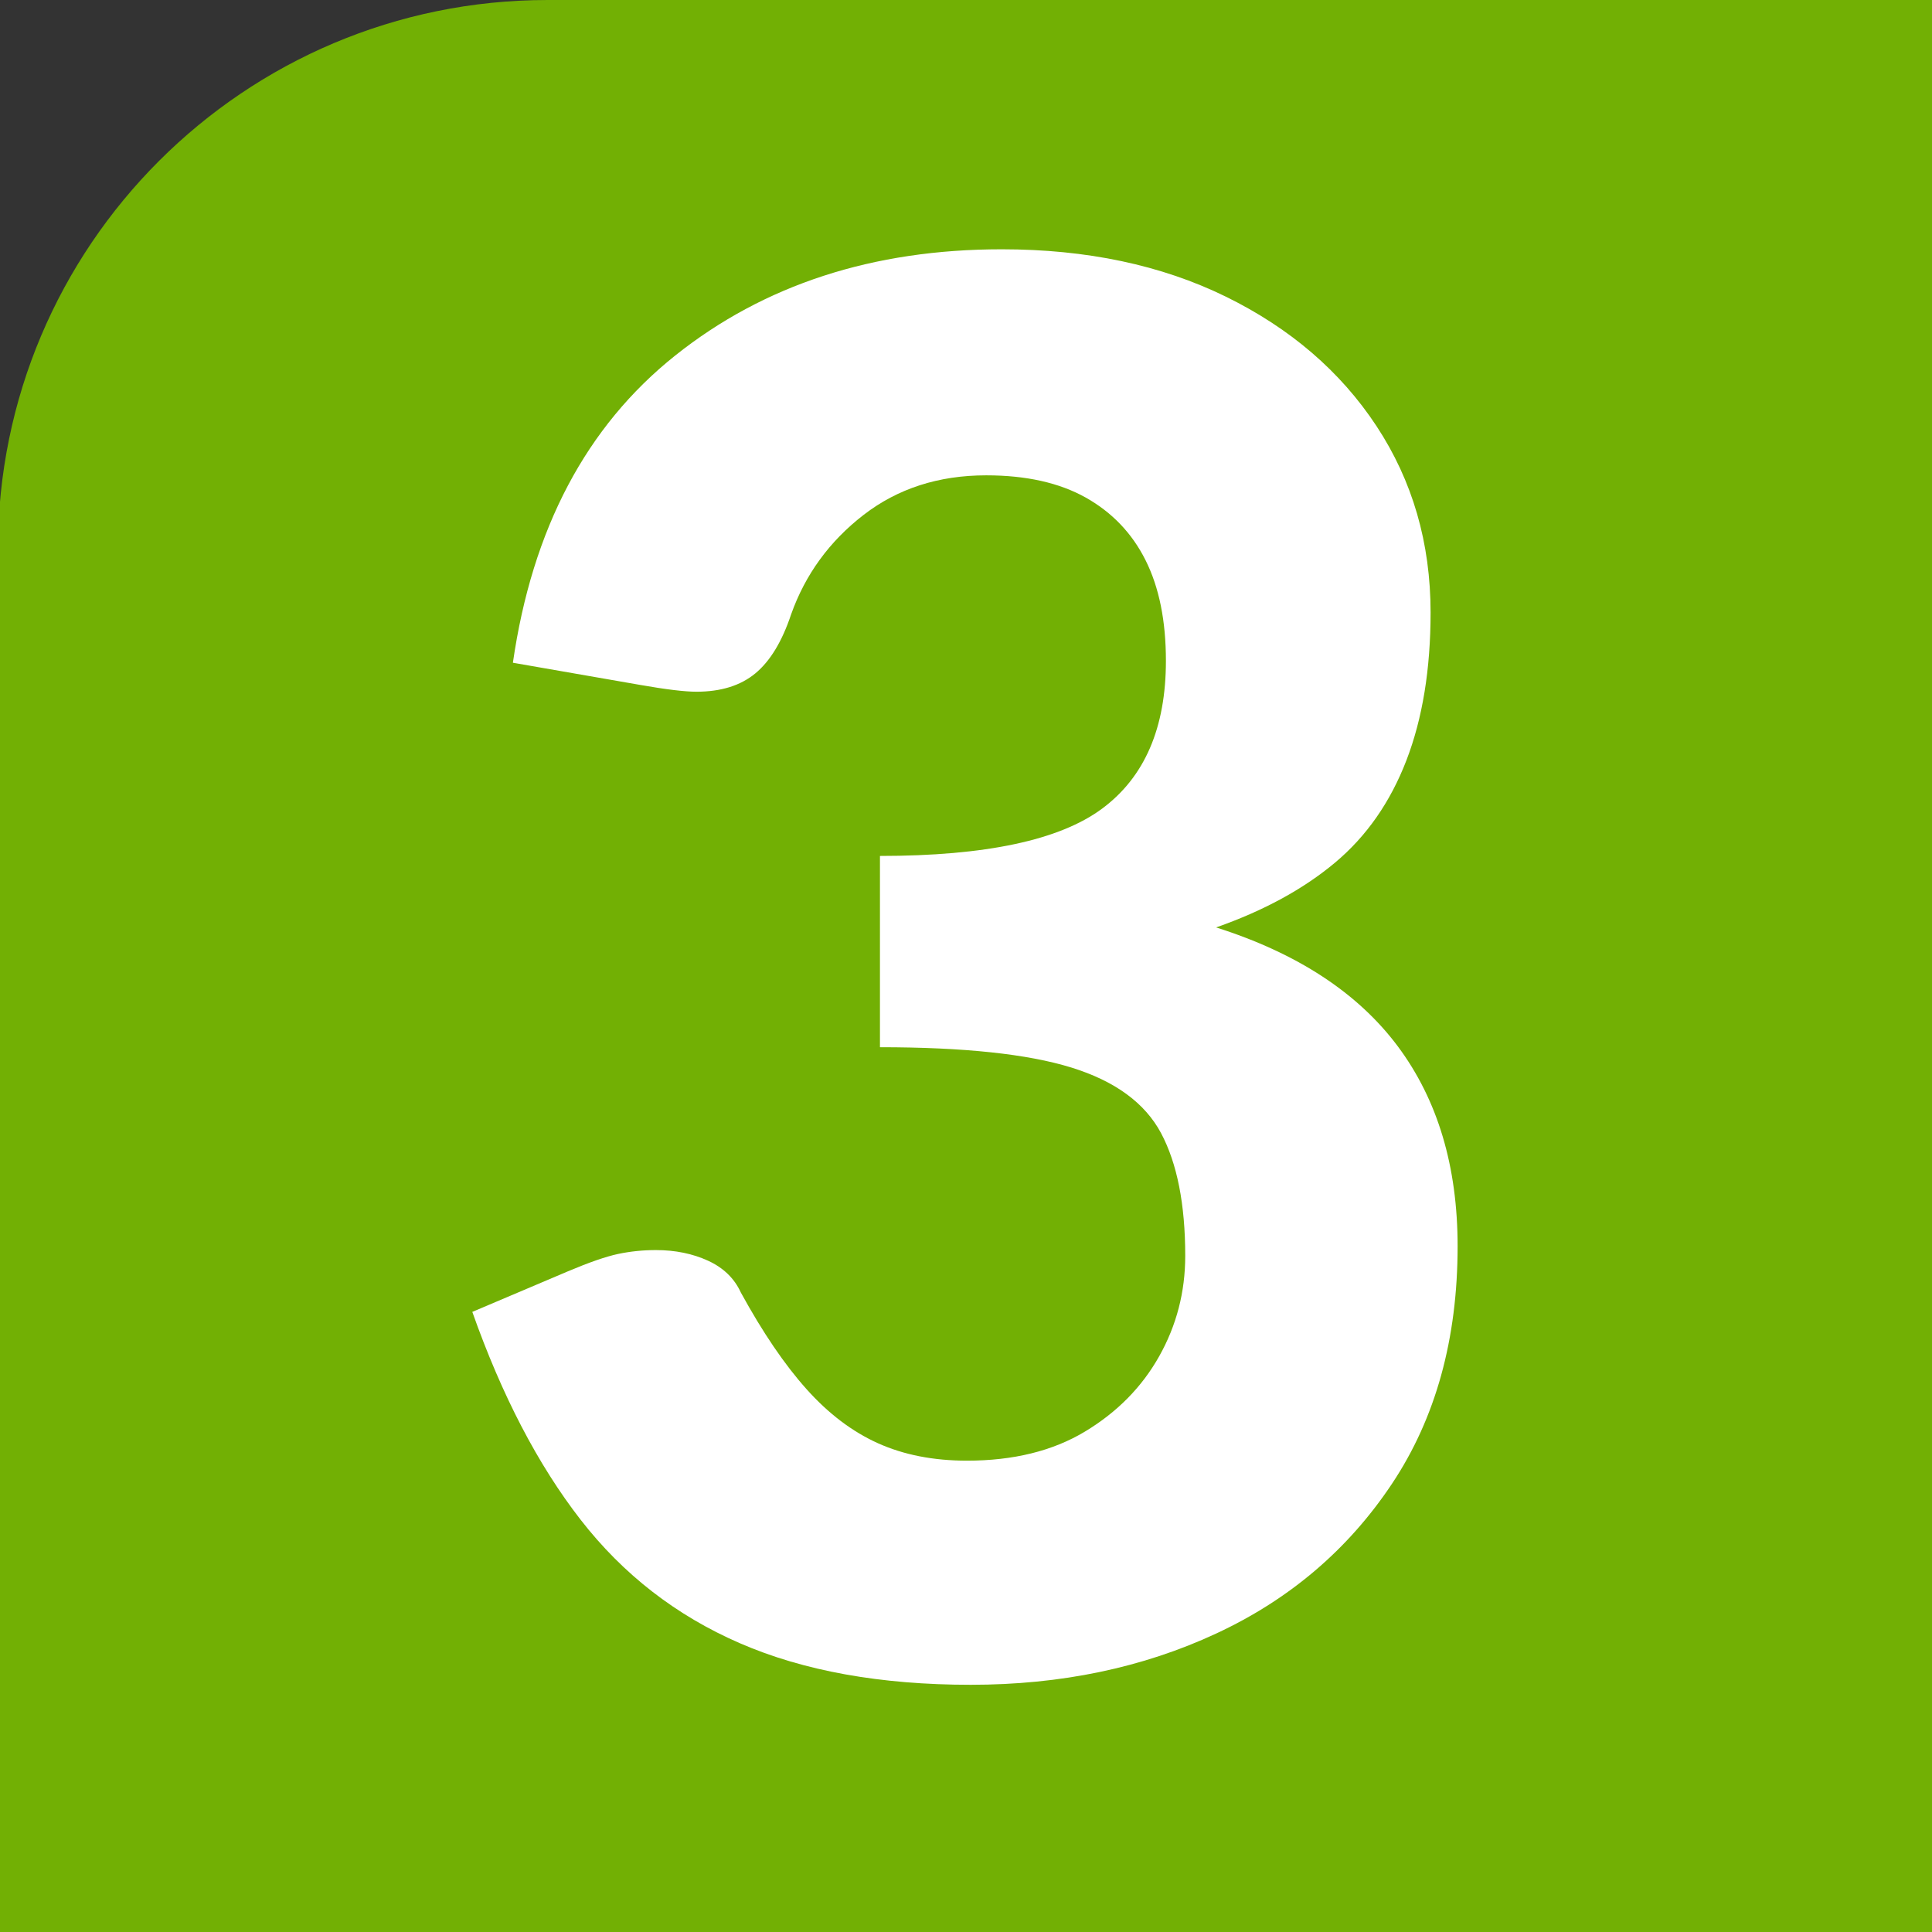
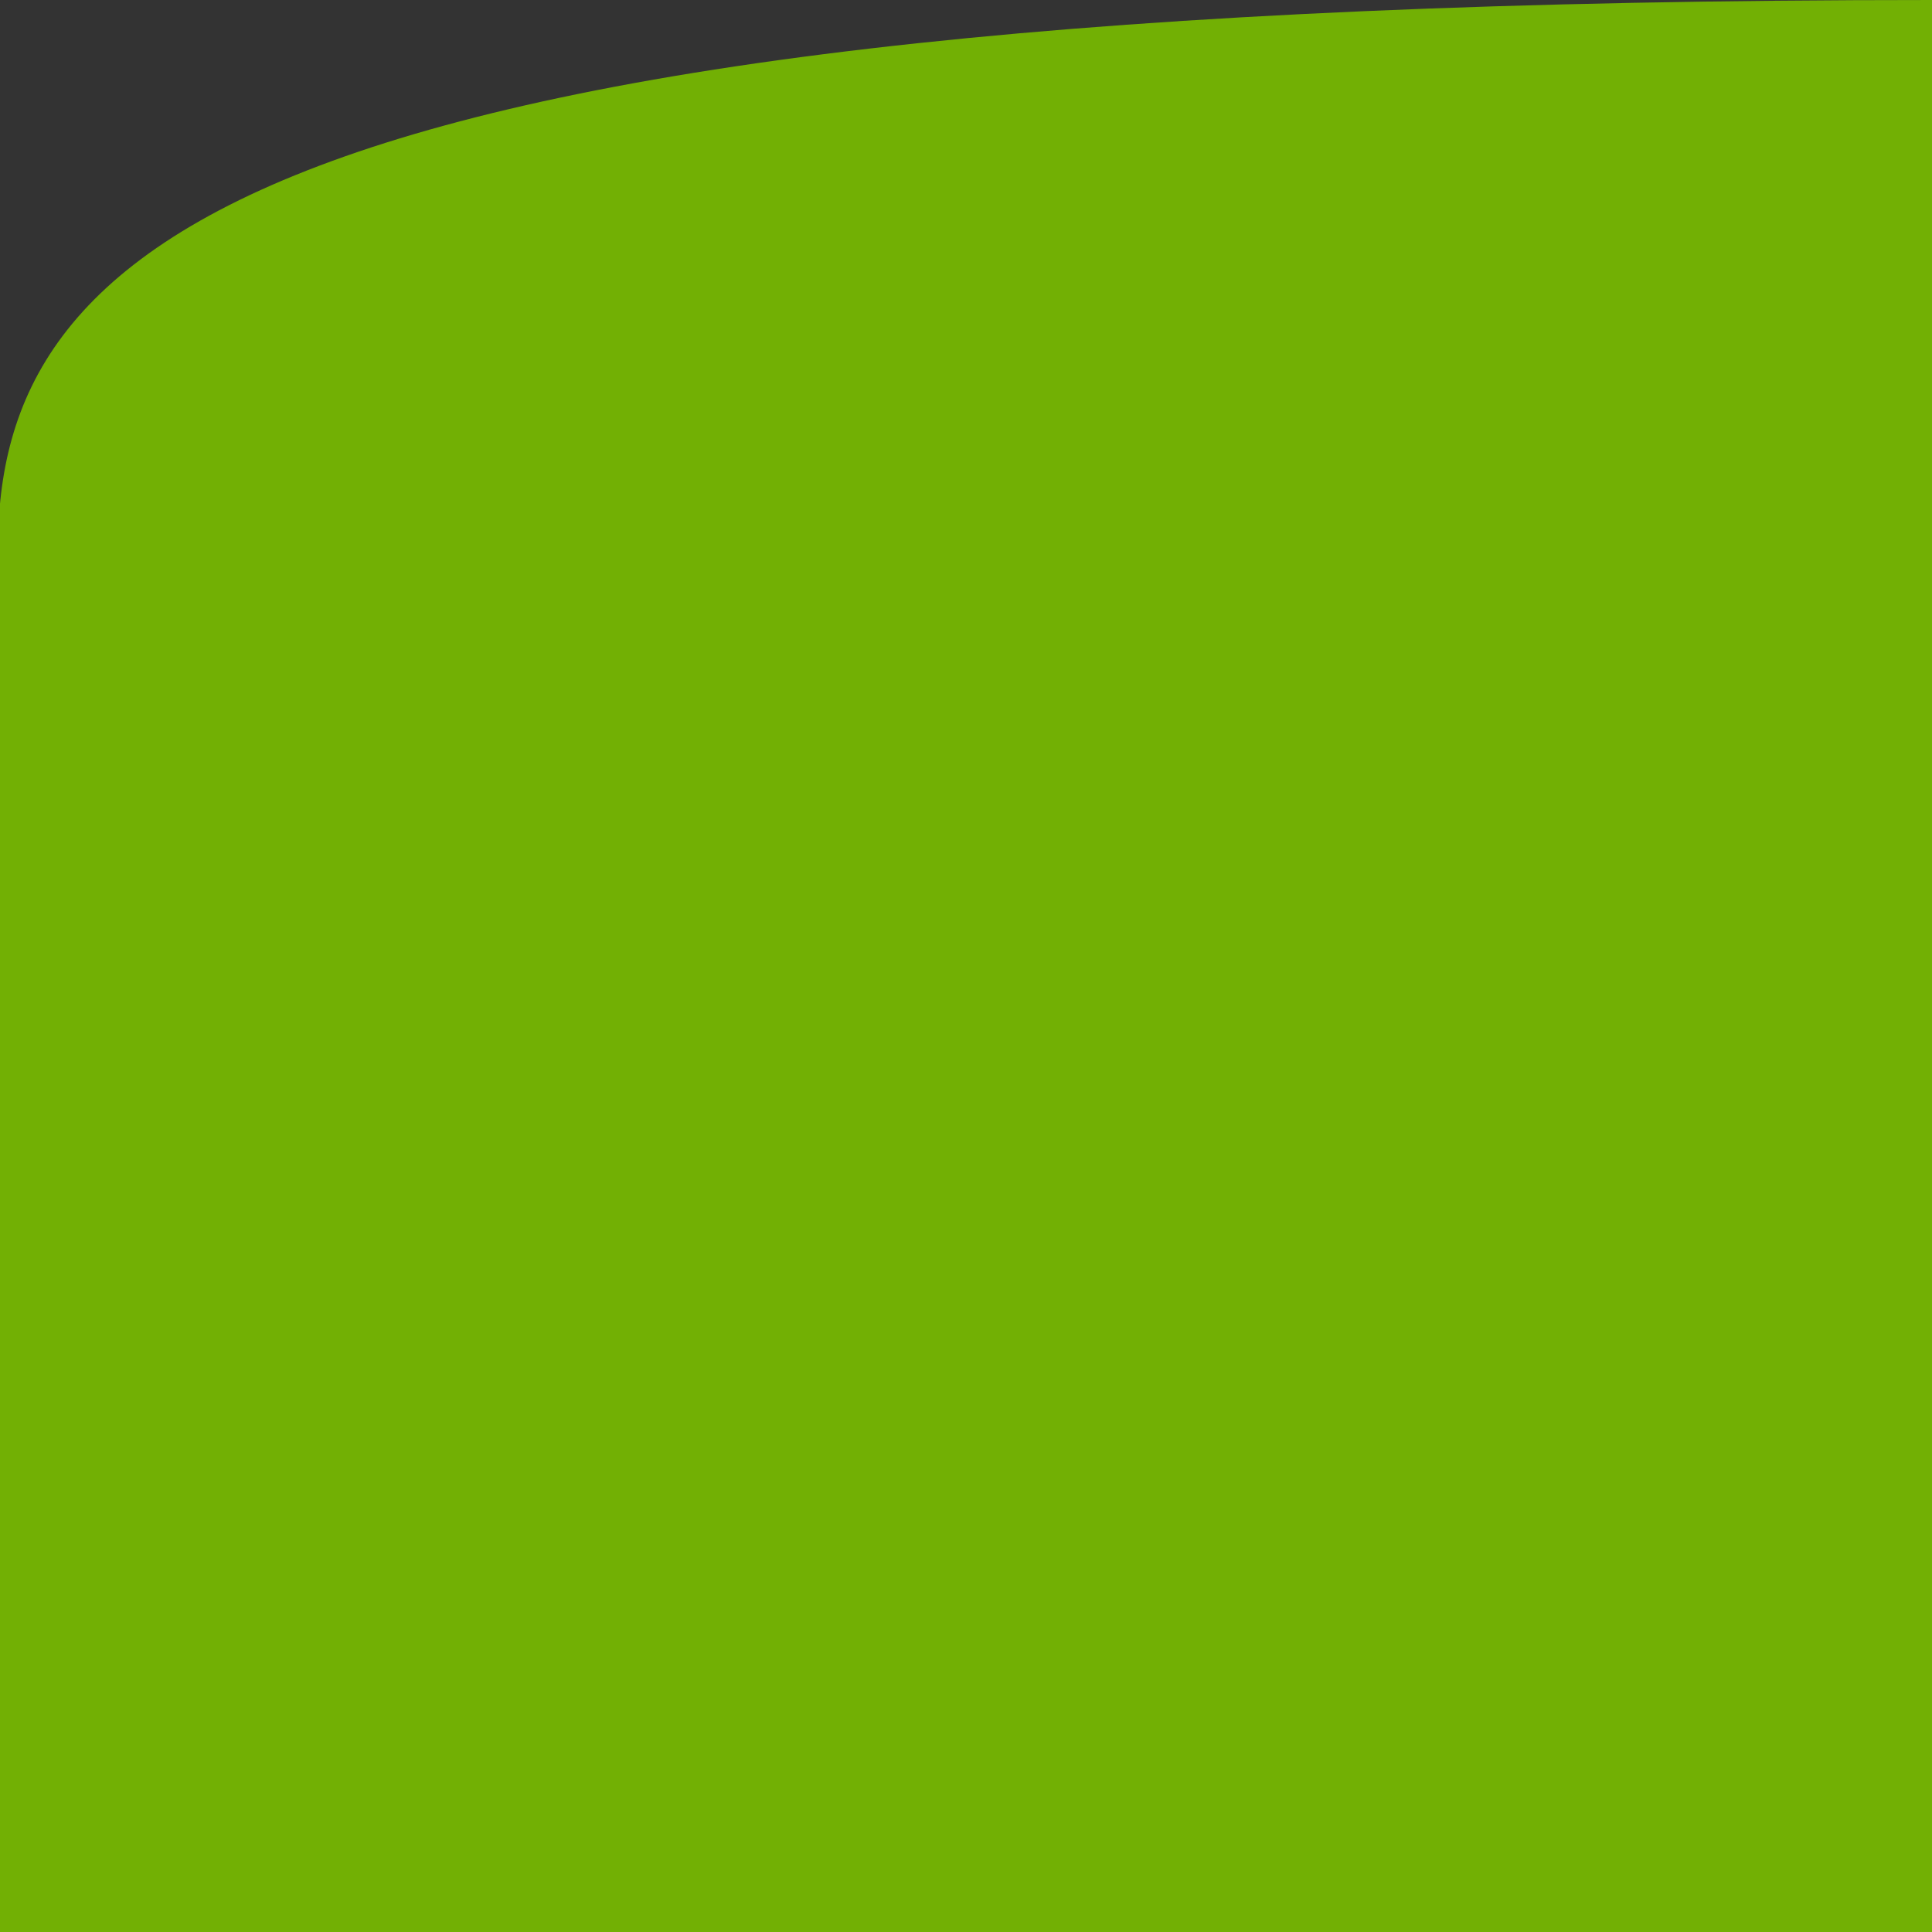
<svg xmlns="http://www.w3.org/2000/svg" version="1.1" id="Capa_1" x="0px" y="0px" width="150px" height="150px" viewBox="0 0 150 150" enable-background="new 0 0 150 150" xml:space="preserve">
  <rect x="0" y="0" width="150" height="150" fill="#333333" stroke="none" />
-   <path fill="#72B004" d="M150,150.16V0H42.522C18.949,0-0.162,19.109-0.162,42.683V150.16H150z" />
+   <path fill="#72B004" d="M150,150.16V0C18.949,0-0.162,19.109-0.162,42.683V150.16H150z" />
  <g>
-     <path fill="#FFFFFF" d="M75.37,130.807c-7.001,0-12.975-1.076-17.925-3.227c-4.95-2.148-9.075-5.348-12.375-9.6   c-3.3-4.248-6.101-9.623-8.4-16.125c3.3-1.398,5.775-2.449,7.425-3.15c1.65-0.697,2.949-1.148,3.9-1.35   c0.949-0.199,1.924-0.299,2.925-0.299c1.5,0,2.851,0.275,4.05,0.824c1.2,0.551,2.049,1.375,2.551,2.475   c1.699,3.102,3.398,5.602,5.1,7.5c1.699,1.9,3.549,3.301,5.55,4.201c1.999,0.898,4.299,1.35,6.9,1.35c3.599,0,6.65-0.75,9.15-2.25   c2.498-1.5,4.426-3.451,5.775-5.85c1.35-2.4,2.025-5,2.025-7.801c0-3.998-0.627-7.174-1.875-9.525   c-1.252-2.348-3.578-4.049-6.977-5.1c-3.4-1.051-8.35-1.574-14.849-1.574V66.455c8.199,0,13.951-1.224,17.25-3.675   c3.301-2.449,4.951-6.274,4.951-11.475c0-3.099-0.525-5.7-1.576-7.8c-1.049-2.1-2.602-3.724-4.65-4.875   c-2.051-1.148-4.625-1.725-7.725-1.725c-3.701,0-6.876,1.027-9.525,3.075c-2.65,2.051-4.525,4.626-5.625,7.725   c-0.7,2.1-1.626,3.625-2.774,4.575c-1.151,0.952-2.677,1.425-4.575,1.425c-0.9,0-2.351-0.173-4.351-0.525   c-2.001-0.35-5.301-0.924-9.899-1.725c1.5-10.399,5.7-18.349,12.6-23.85c6.9-5.499,15.35-8.25,25.351-8.25   c6.6,0,12.398,1.226,17.398,3.675c5,2.452,8.9,5.801,11.701,10.05c2.799,4.251,4.199,9.075,4.199,14.475   c0,4.401-0.625,8.227-1.875,11.475c-1.252,3.251-3.1,5.902-5.549,7.95c-2.453,2.051-5.527,3.727-9.227,5.025   c6.301,2.001,11,5.077,14.102,9.226c3.098,4.15,4.648,9.326,4.648,15.525c0,7.199-1.701,13.35-5.1,18.449   c-3.4,5.102-7.949,8.977-13.65,11.625C88.72,129.482,82.368,130.807,75.37,130.807z" />
-   </g>
+     </g>
</svg>